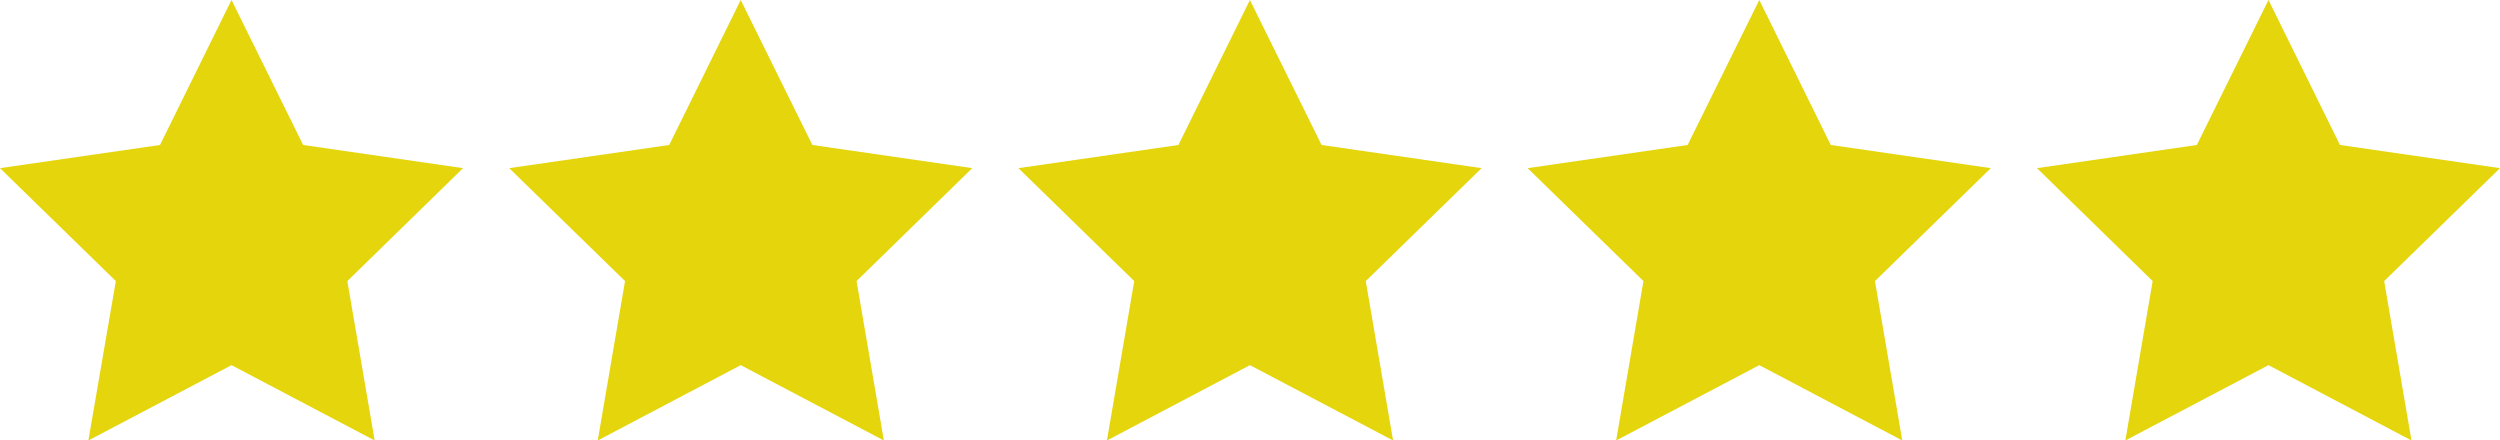
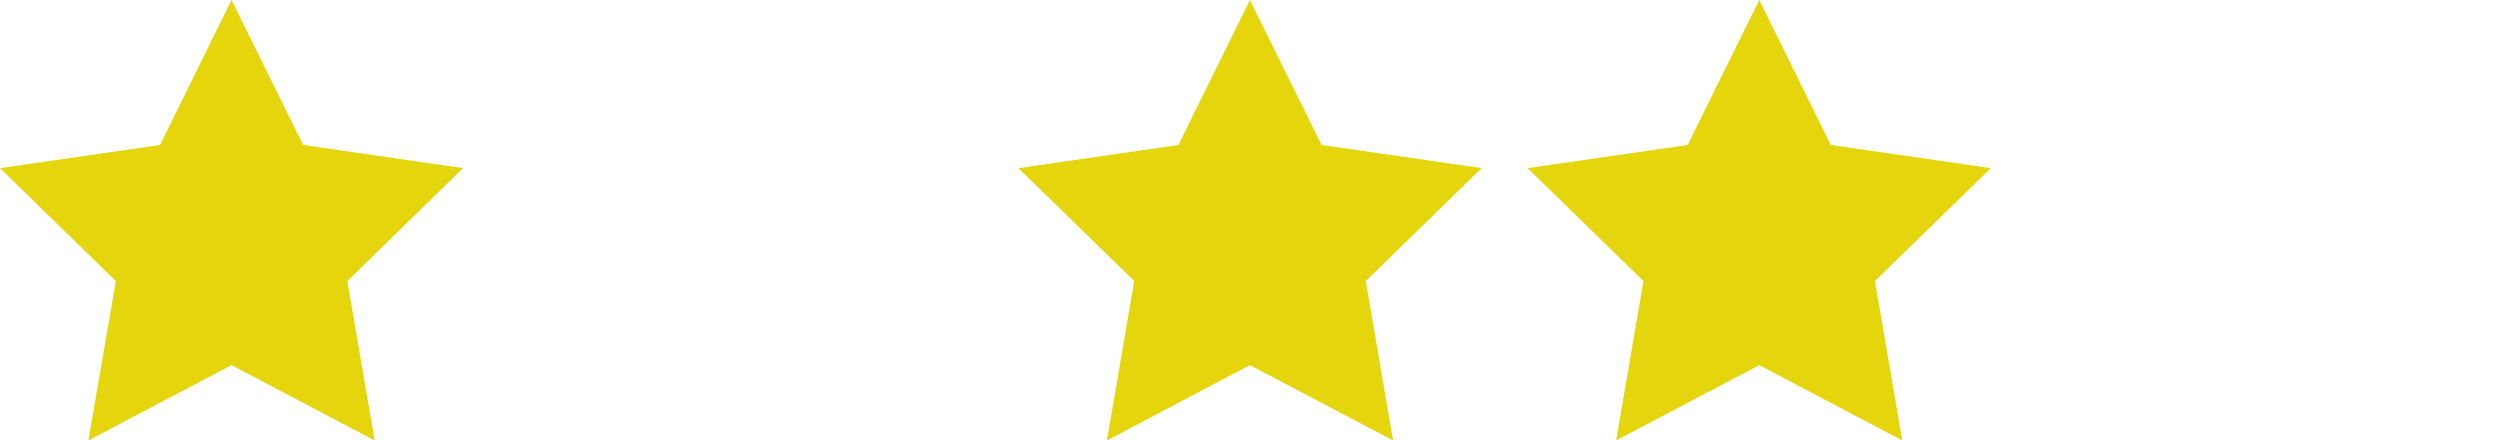
<svg xmlns="http://www.w3.org/2000/svg" id="Layer_1" data-name="Layer 1" viewBox="0 0 162.95 28.71">
  <defs>
    <style> .cls-1 { fill: #e5d50c; } </style>
  </defs>
  <polygon class="cls-1" points="15.09 23.8 5.76 28.71 7.55 18.32 0 10.96 10.43 9.45 15.09 0 19.76 9.45 30.18 10.96 22.64 18.32 24.42 28.71 15.09 23.8" />
-   <polygon class="cls-1" points="48.28 23.8 38.96 28.71 40.74 18.32 33.19 10.96 43.62 9.45 48.28 0 52.95 9.45 63.37 10.96 55.83 18.32 57.61 28.71 48.28 23.8" />
  <polygon class="cls-1" points="81.47 23.8 72.15 28.71 73.93 18.32 66.38 10.96 76.81 9.45 81.47 0 86.14 9.45 96.57 10.96 89.02 18.32 90.8 28.71 81.47 23.8" />
  <polygon class="cls-1" points="114.67 23.8 105.34 28.71 107.12 18.32 99.57 10.96 110 9.45 114.67 0 119.33 9.45 129.76 10.96 122.21 18.32 123.99 28.71 114.67 23.8" />
-   <polygon class="cls-1" points="147.86 23.8 138.53 28.71 140.31 18.32 132.77 10.96 143.19 9.45 147.86 0 152.52 9.45 162.95 10.96 155.4 18.32 157.18 28.71 147.86 23.8" />
</svg>